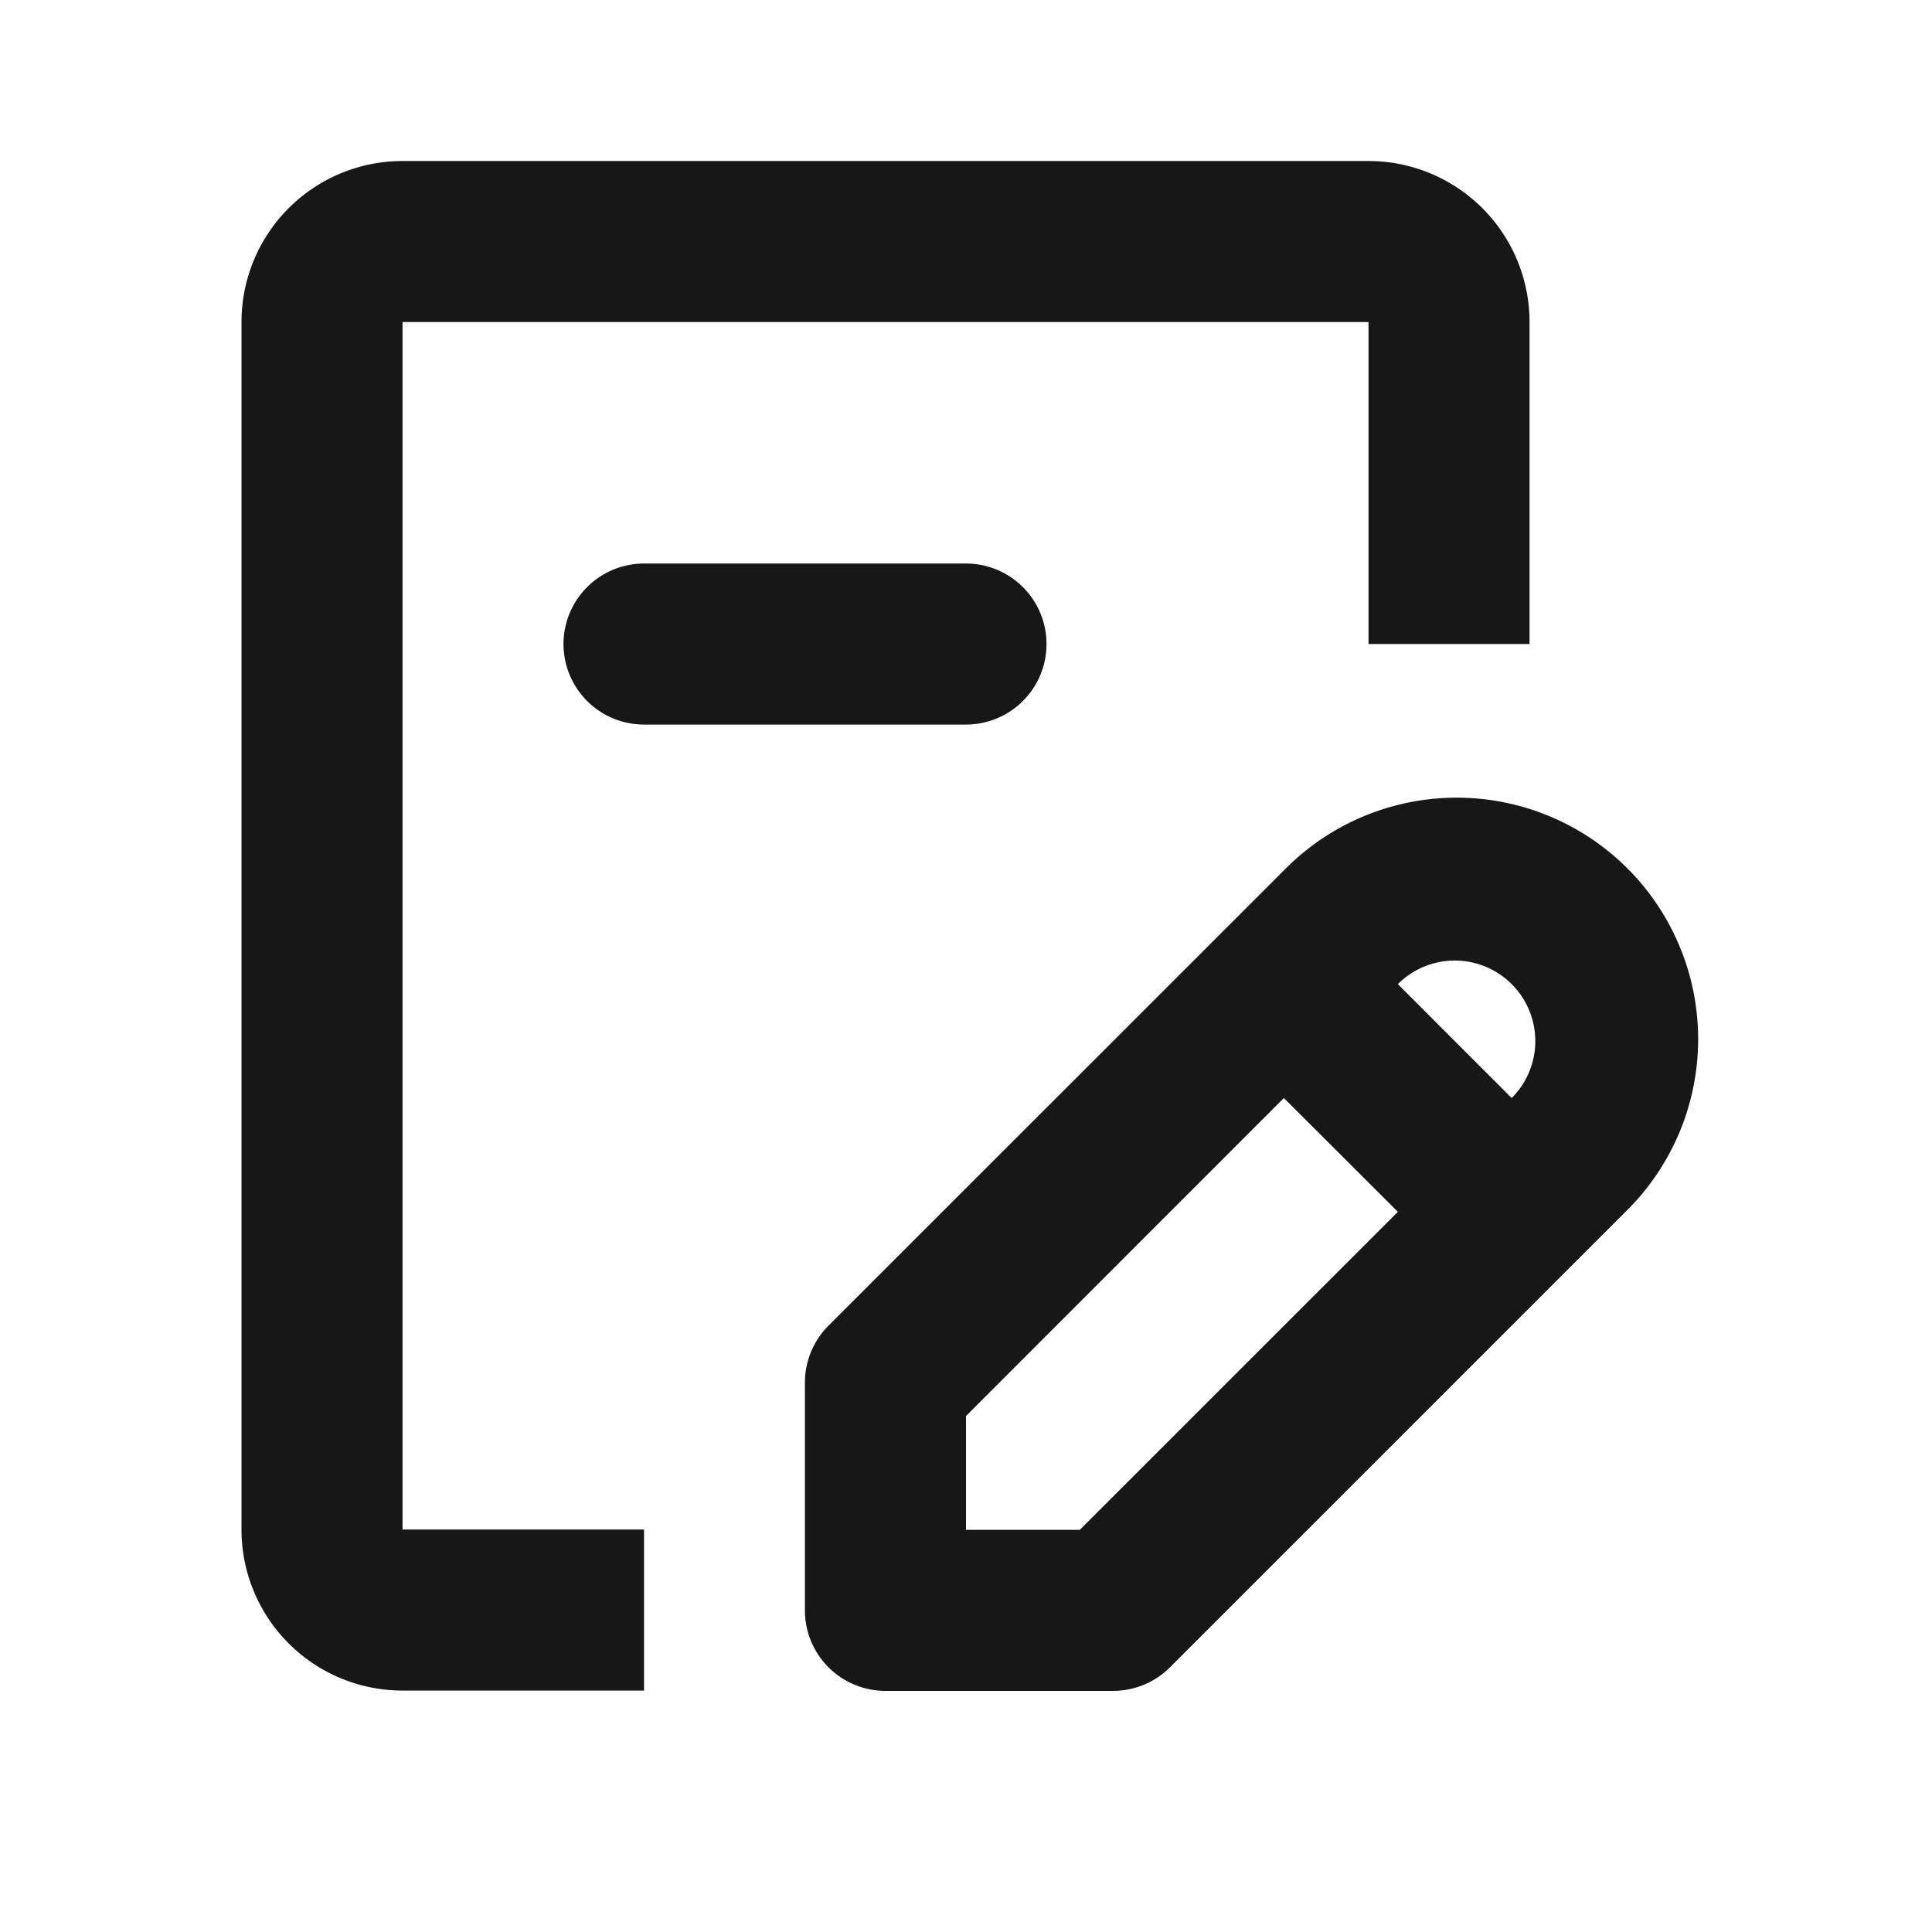
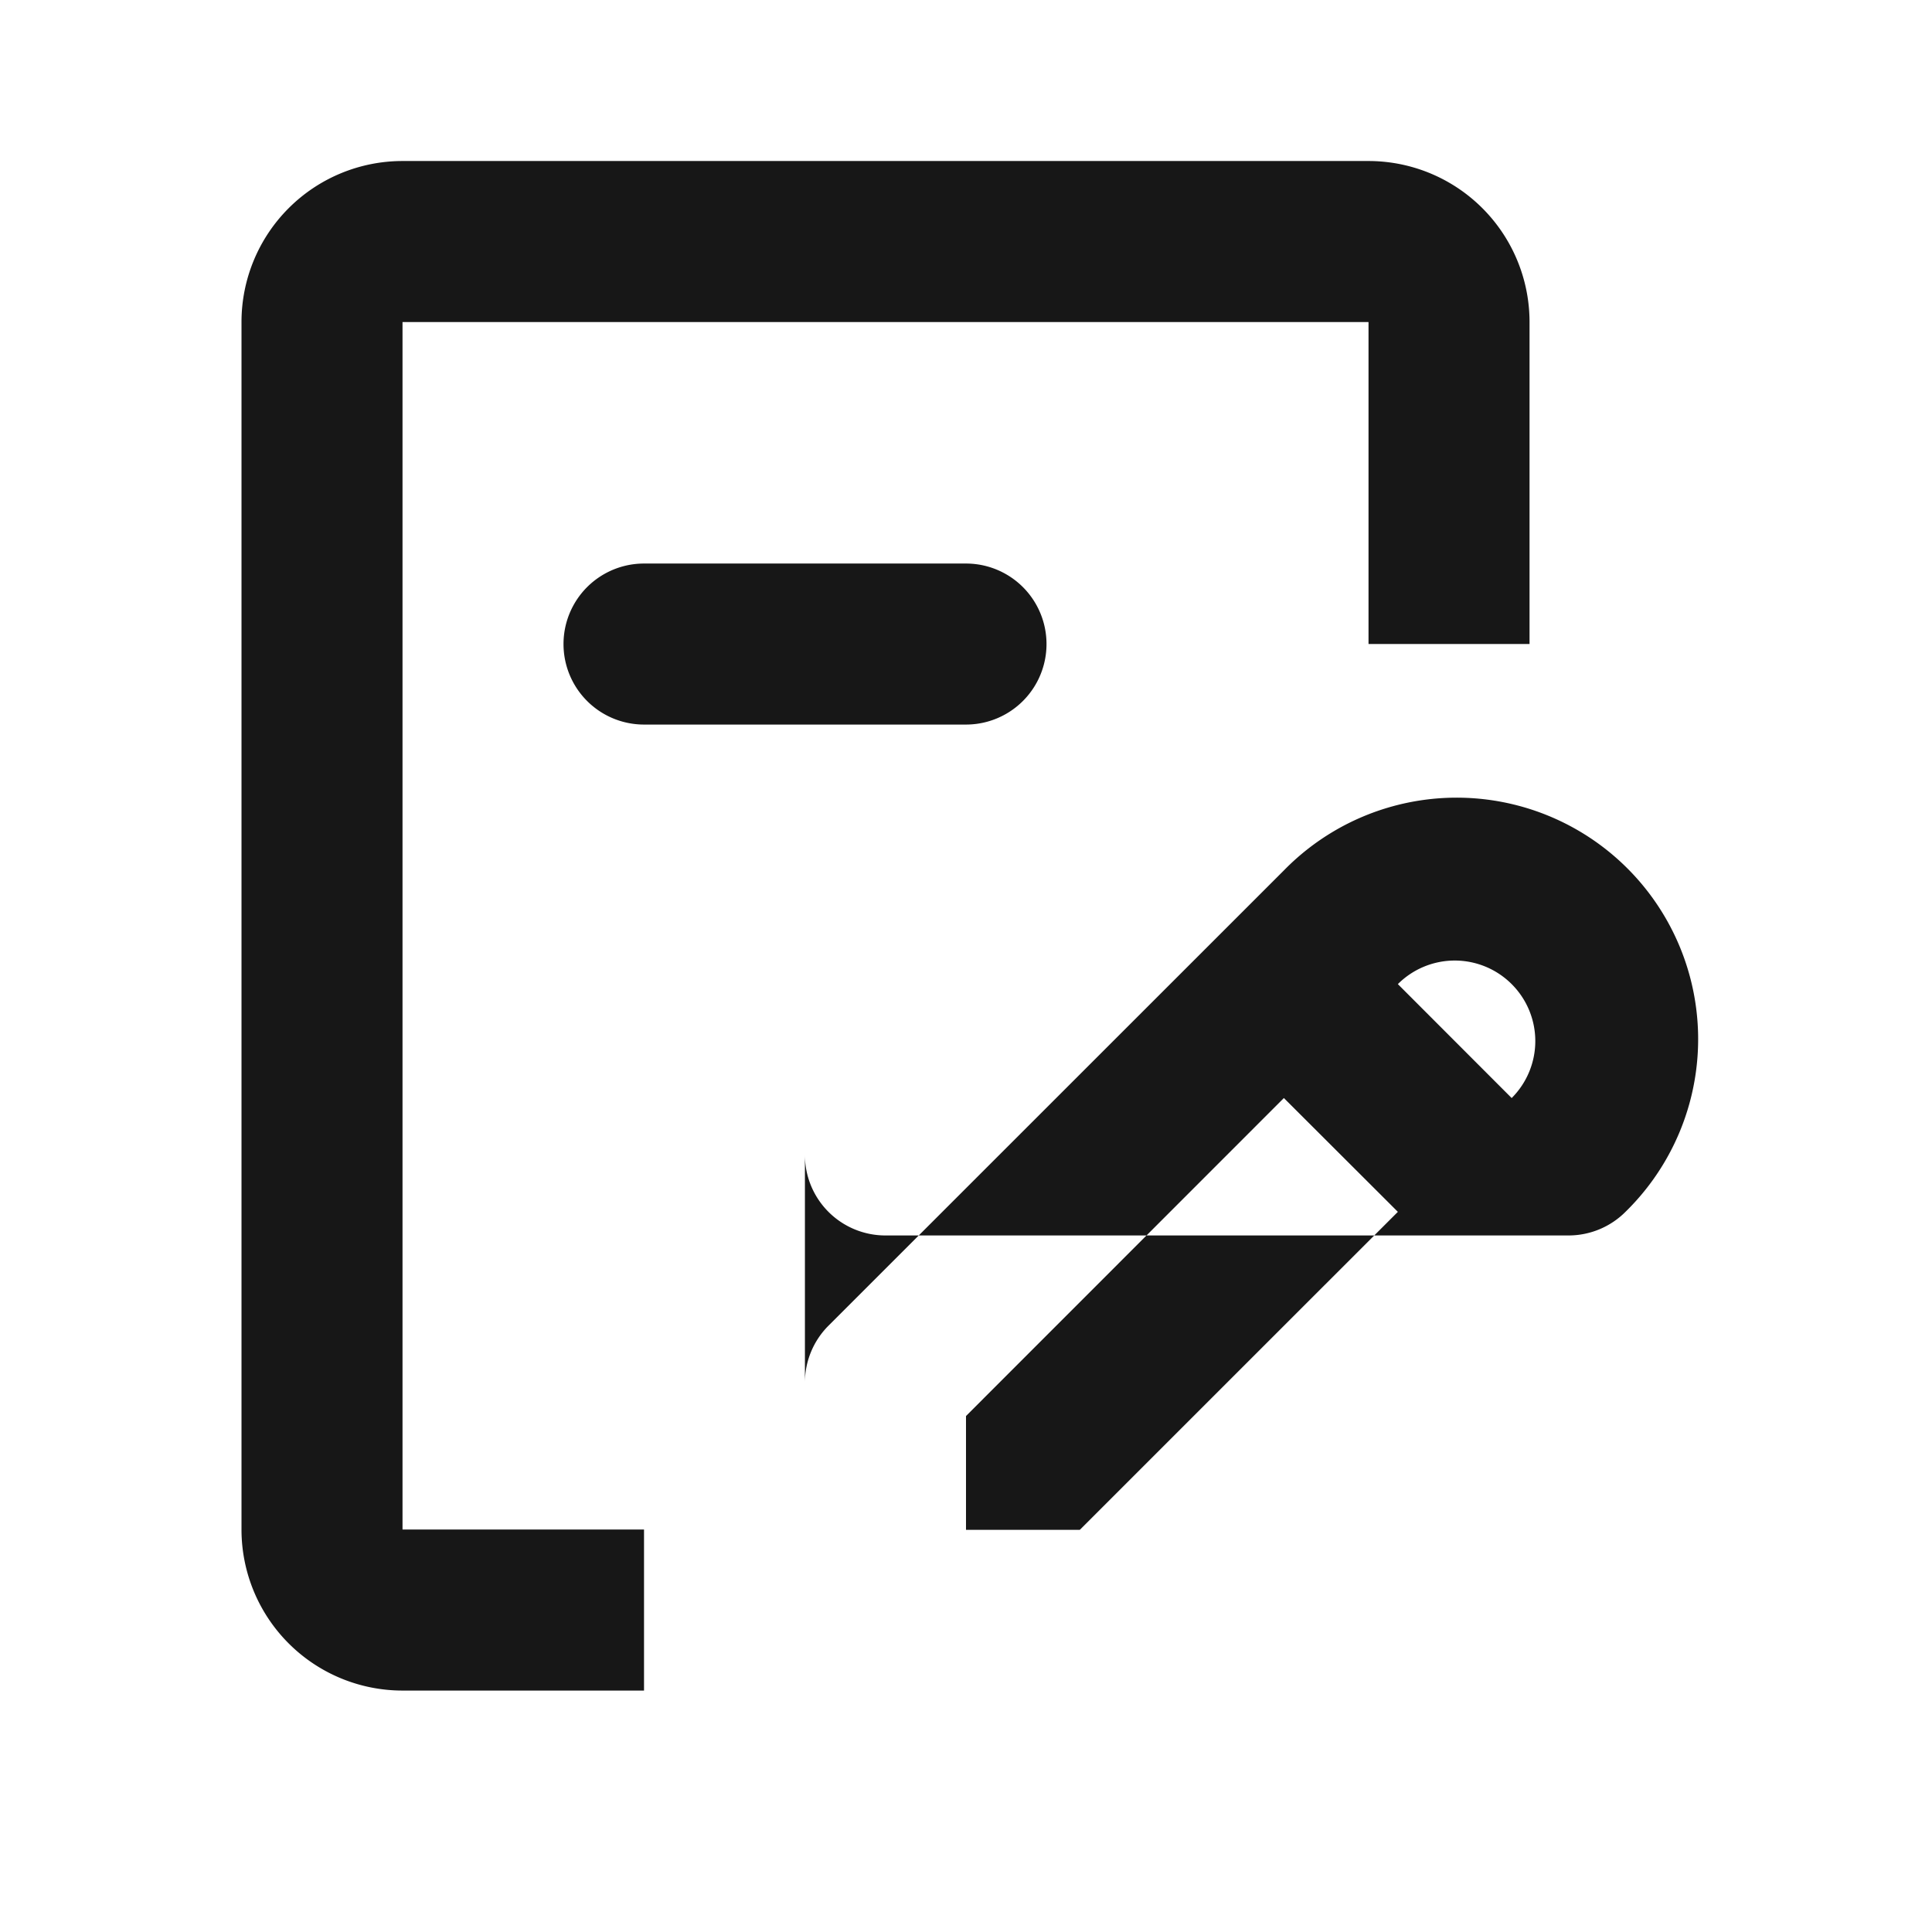
<svg xmlns="http://www.w3.org/2000/svg" id="edit_4_line" width="32" height="32" viewBox="0 0 32 32">
-   <path id="Контур_85" data-name="Контур 85" d="M32,0V32H0V0ZM16.792,31.011l-.016,0-.095.047-.027.005-.019-.005-.095-.048a.03.03,0,0,0-.032.008l-.005.013-.023.571.007.027.013.017.139.1.02.005.016-.005.139-.1.016-.021.005-.023-.023-.569a.029.029,0,0,0-.021-.024m.352-.151-.019,0-.245.124L16.867,31l0,.015.024.573.007.016.011.011.268.123a.034.034,0,0,0,.039-.011l.005-.019-.045-.819a.036.036,0,0,0-.027-.029m-.953,0a.031.031,0,0,0-.036.008l-.008.019-.045.819a.033.033,0,0,0,.023.032l.02,0,.268-.124.013-.011,0-.015.024-.573,0-.016-.013-.013Z" fill="none" fill-rule="evenodd" />
-   <path id="Контур_86" data-name="Контур 86" d="M5.667,2A2.667,2.667,0,0,0,3,4.667v20a2.667,2.667,0,0,0,2.667,2.667h4V24.667h-4v-20h16V10h2.667V4.667A2.667,2.667,0,0,0,21.667,2Zm4,6.667a1.333,1.333,0,1,0,0,2.667H15a1.333,1.333,0,1,0,0-2.667Zm10.6,5.081a4,4,0,1,1,5.656,5.657L18.38,26.948a1.333,1.333,0,0,1-.943.391H13.665a1.333,1.333,0,0,1-1.333-1.333V22.233a1.333,1.333,0,0,1,.39-.942Zm3.771,1.885a1.333,1.333,0,0,0-1.885,0l1.885,1.887a1.333,1.333,0,0,0,0-1.887m-1.885,3.772L20.265,17.52,15,22.787v1.885h1.885Z" transform="translate(1 0.667)" fill="#171717" fill-rule="evenodd" />
+   <path id="Контур_86" data-name="Контур 86" d="M5.667,2A2.667,2.667,0,0,0,3,4.667v20a2.667,2.667,0,0,0,2.667,2.667h4V24.667h-4v-20h16V10h2.667V4.667A2.667,2.667,0,0,0,21.667,2Zm4,6.667a1.333,1.333,0,1,0,0,2.667H15a1.333,1.333,0,1,0,0-2.667Zm10.6,5.081a4,4,0,1,1,5.656,5.657a1.333,1.333,0,0,1-.943.391H13.665a1.333,1.333,0,0,1-1.333-1.333V22.233a1.333,1.333,0,0,1,.39-.942Zm3.771,1.885a1.333,1.333,0,0,0-1.885,0l1.885,1.887a1.333,1.333,0,0,0,0-1.887m-1.885,3.772L20.265,17.52,15,22.787v1.885h1.885Z" transform="translate(1 0.667)" fill="#171717" fill-rule="evenodd" />
</svg>